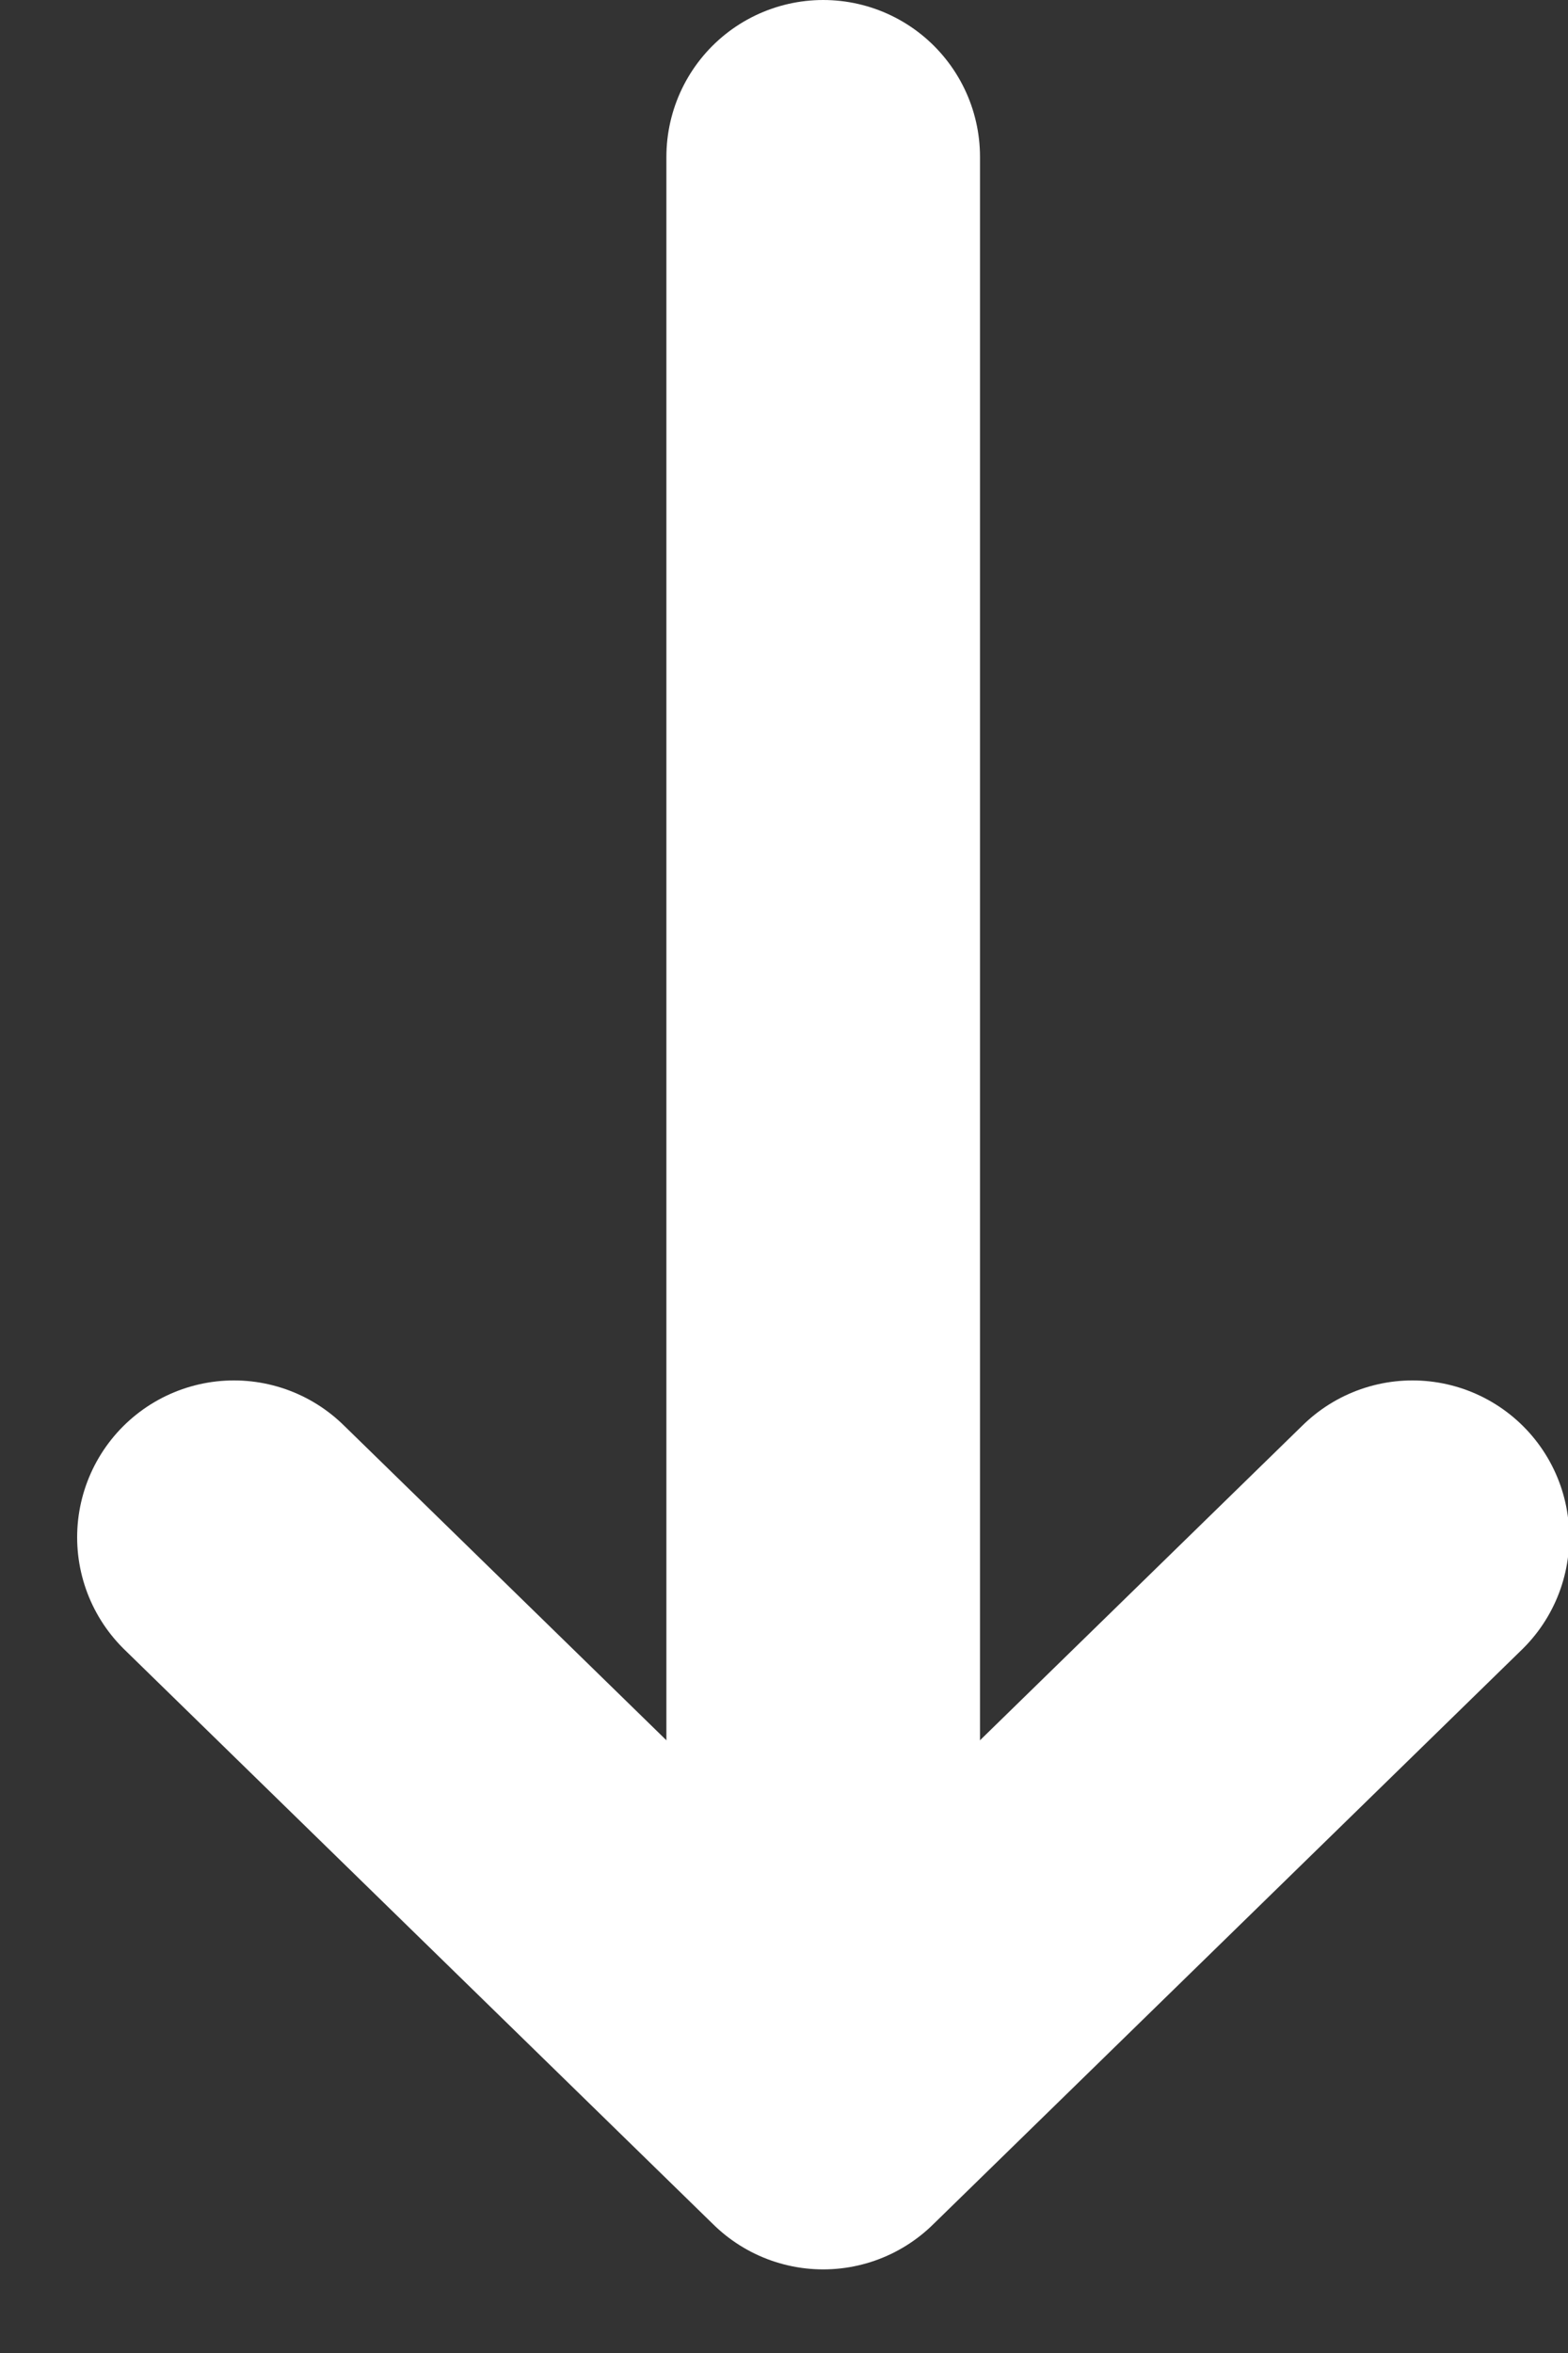
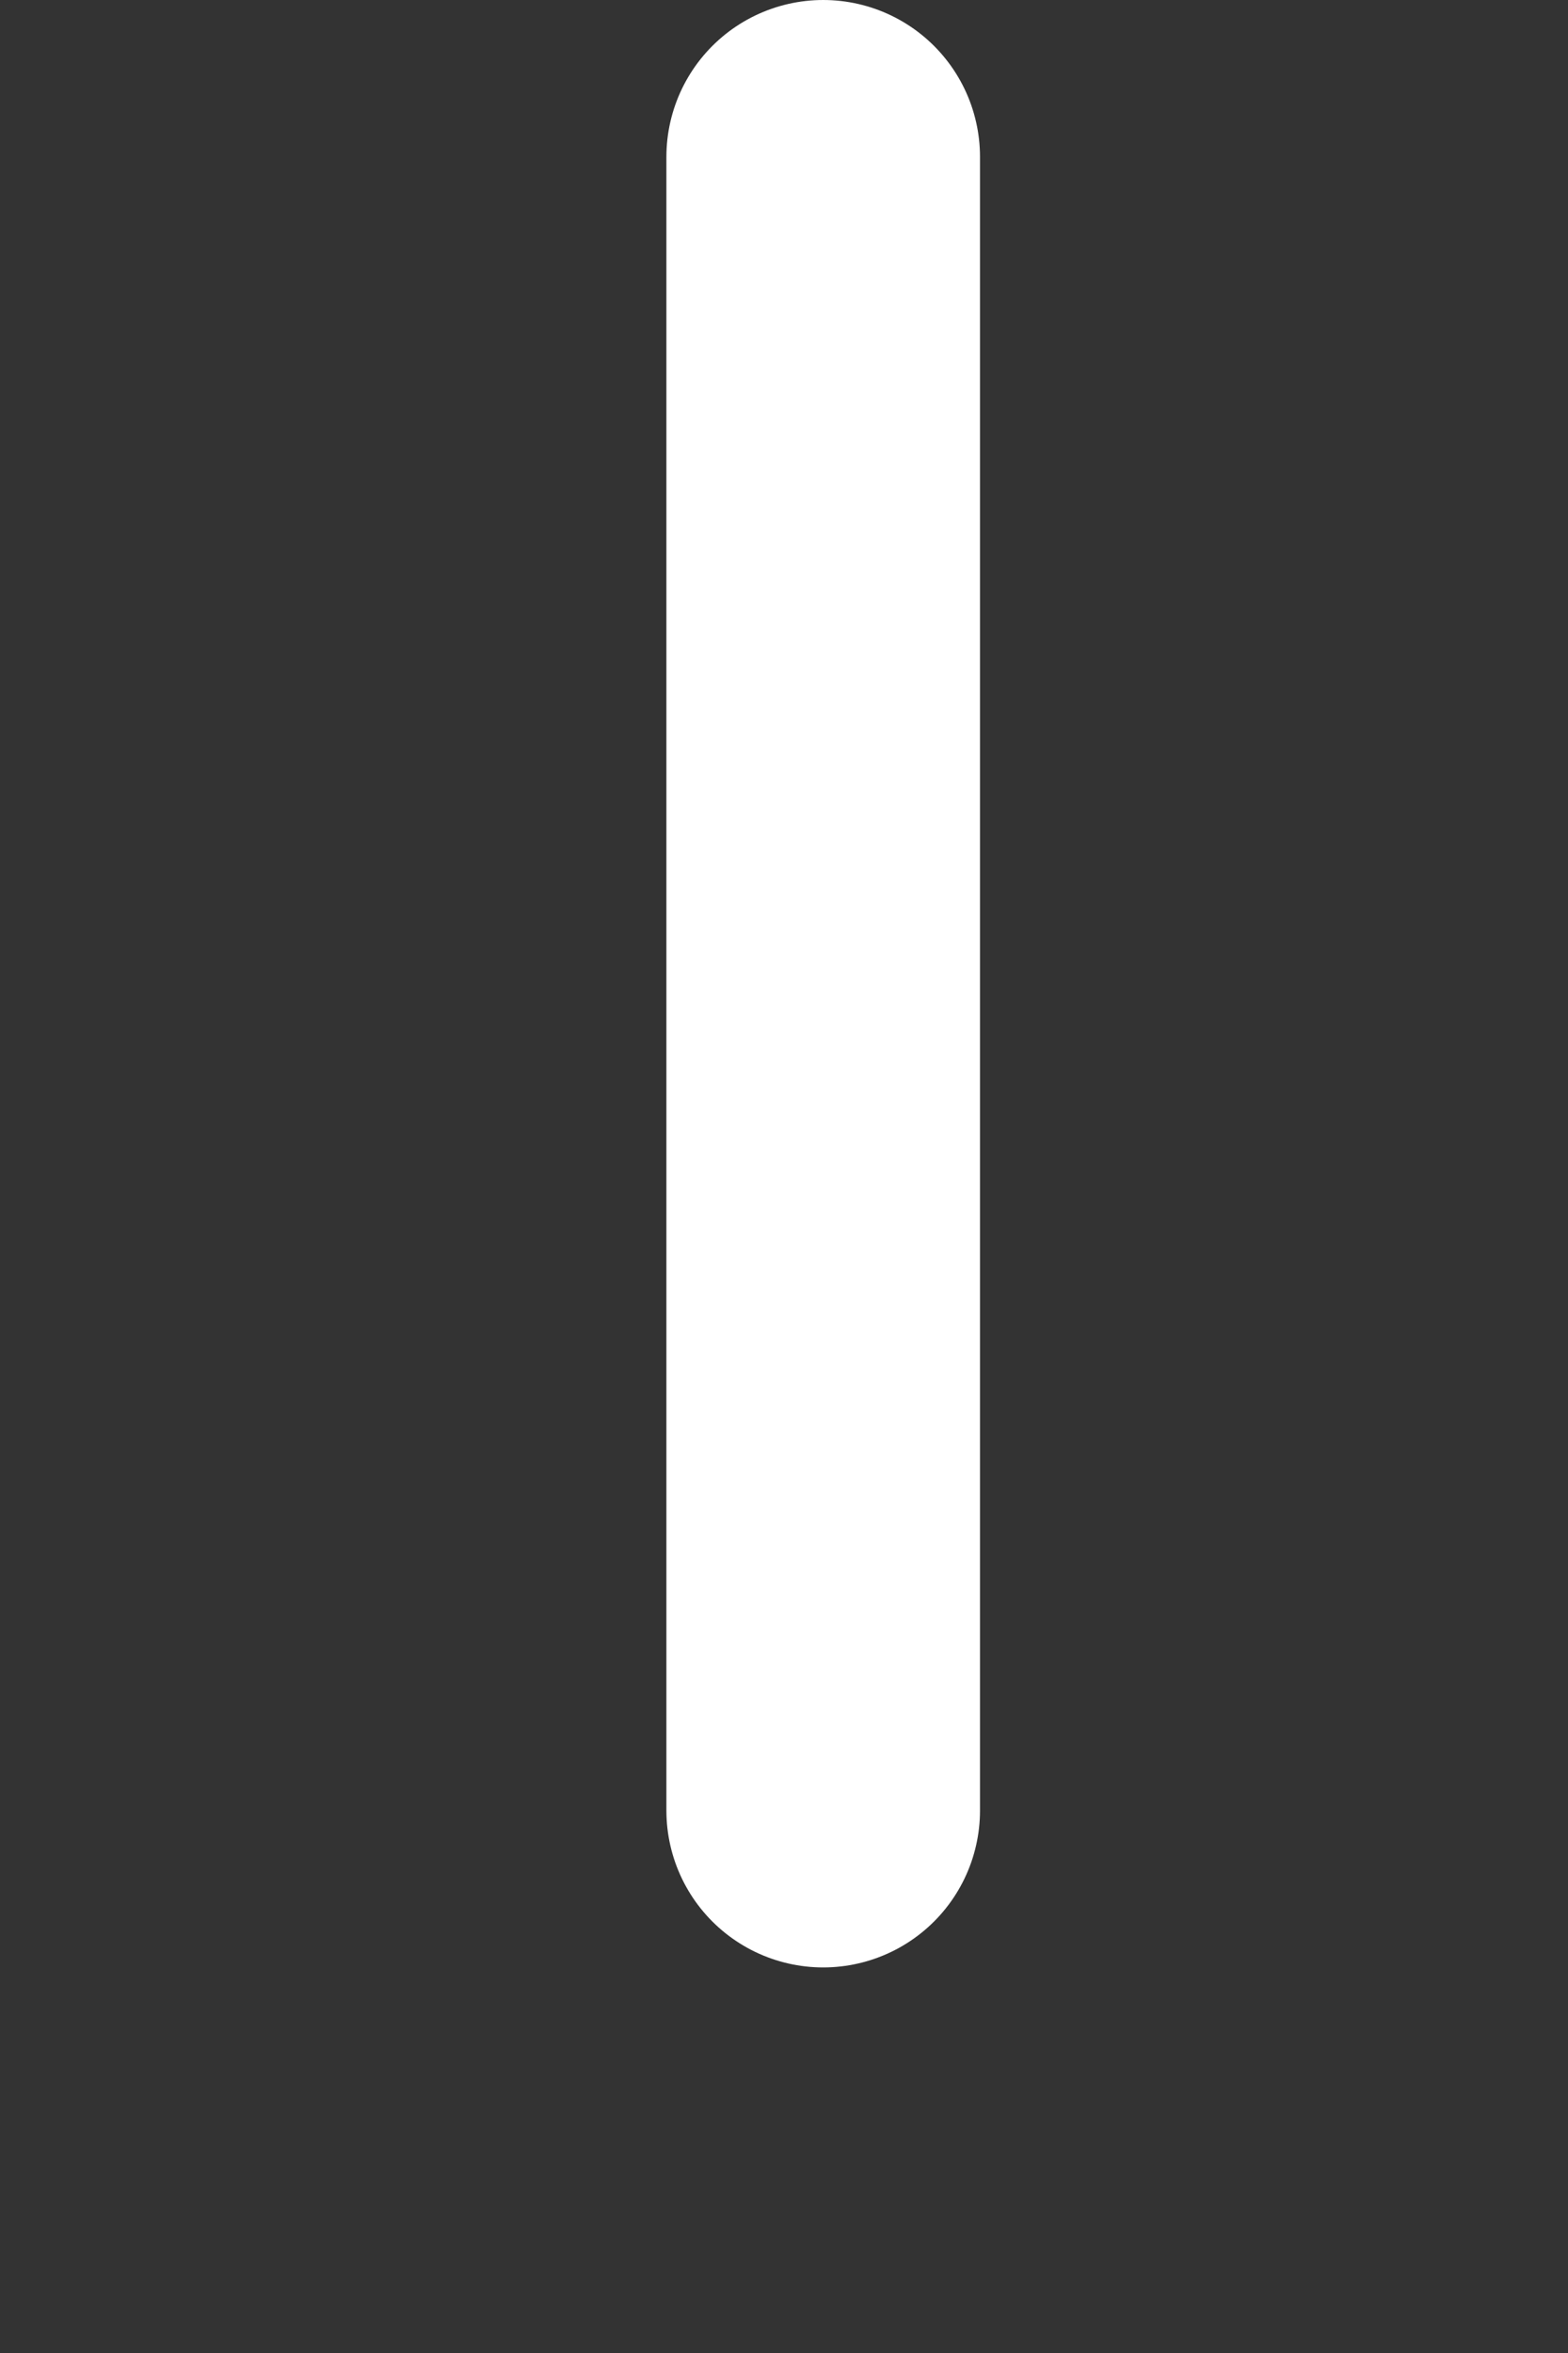
<svg xmlns="http://www.w3.org/2000/svg" width="10" height="15" viewBox="0 0 10 15" fill="none">
  <rect x="0" y="0" width="10" height="15" fill="#333333" stroke="none" />
-   <path d="M1.492 9.8L5.25 13.467L9.008 9.8" stroke="white" stroke-width="2" stroke-linecap="round" stroke-linejoin="round" />
  <path d="M5.25 1V11.542" stroke="white" stroke-width="2" stroke-linecap="round" stroke-linejoin="round" />
</svg>